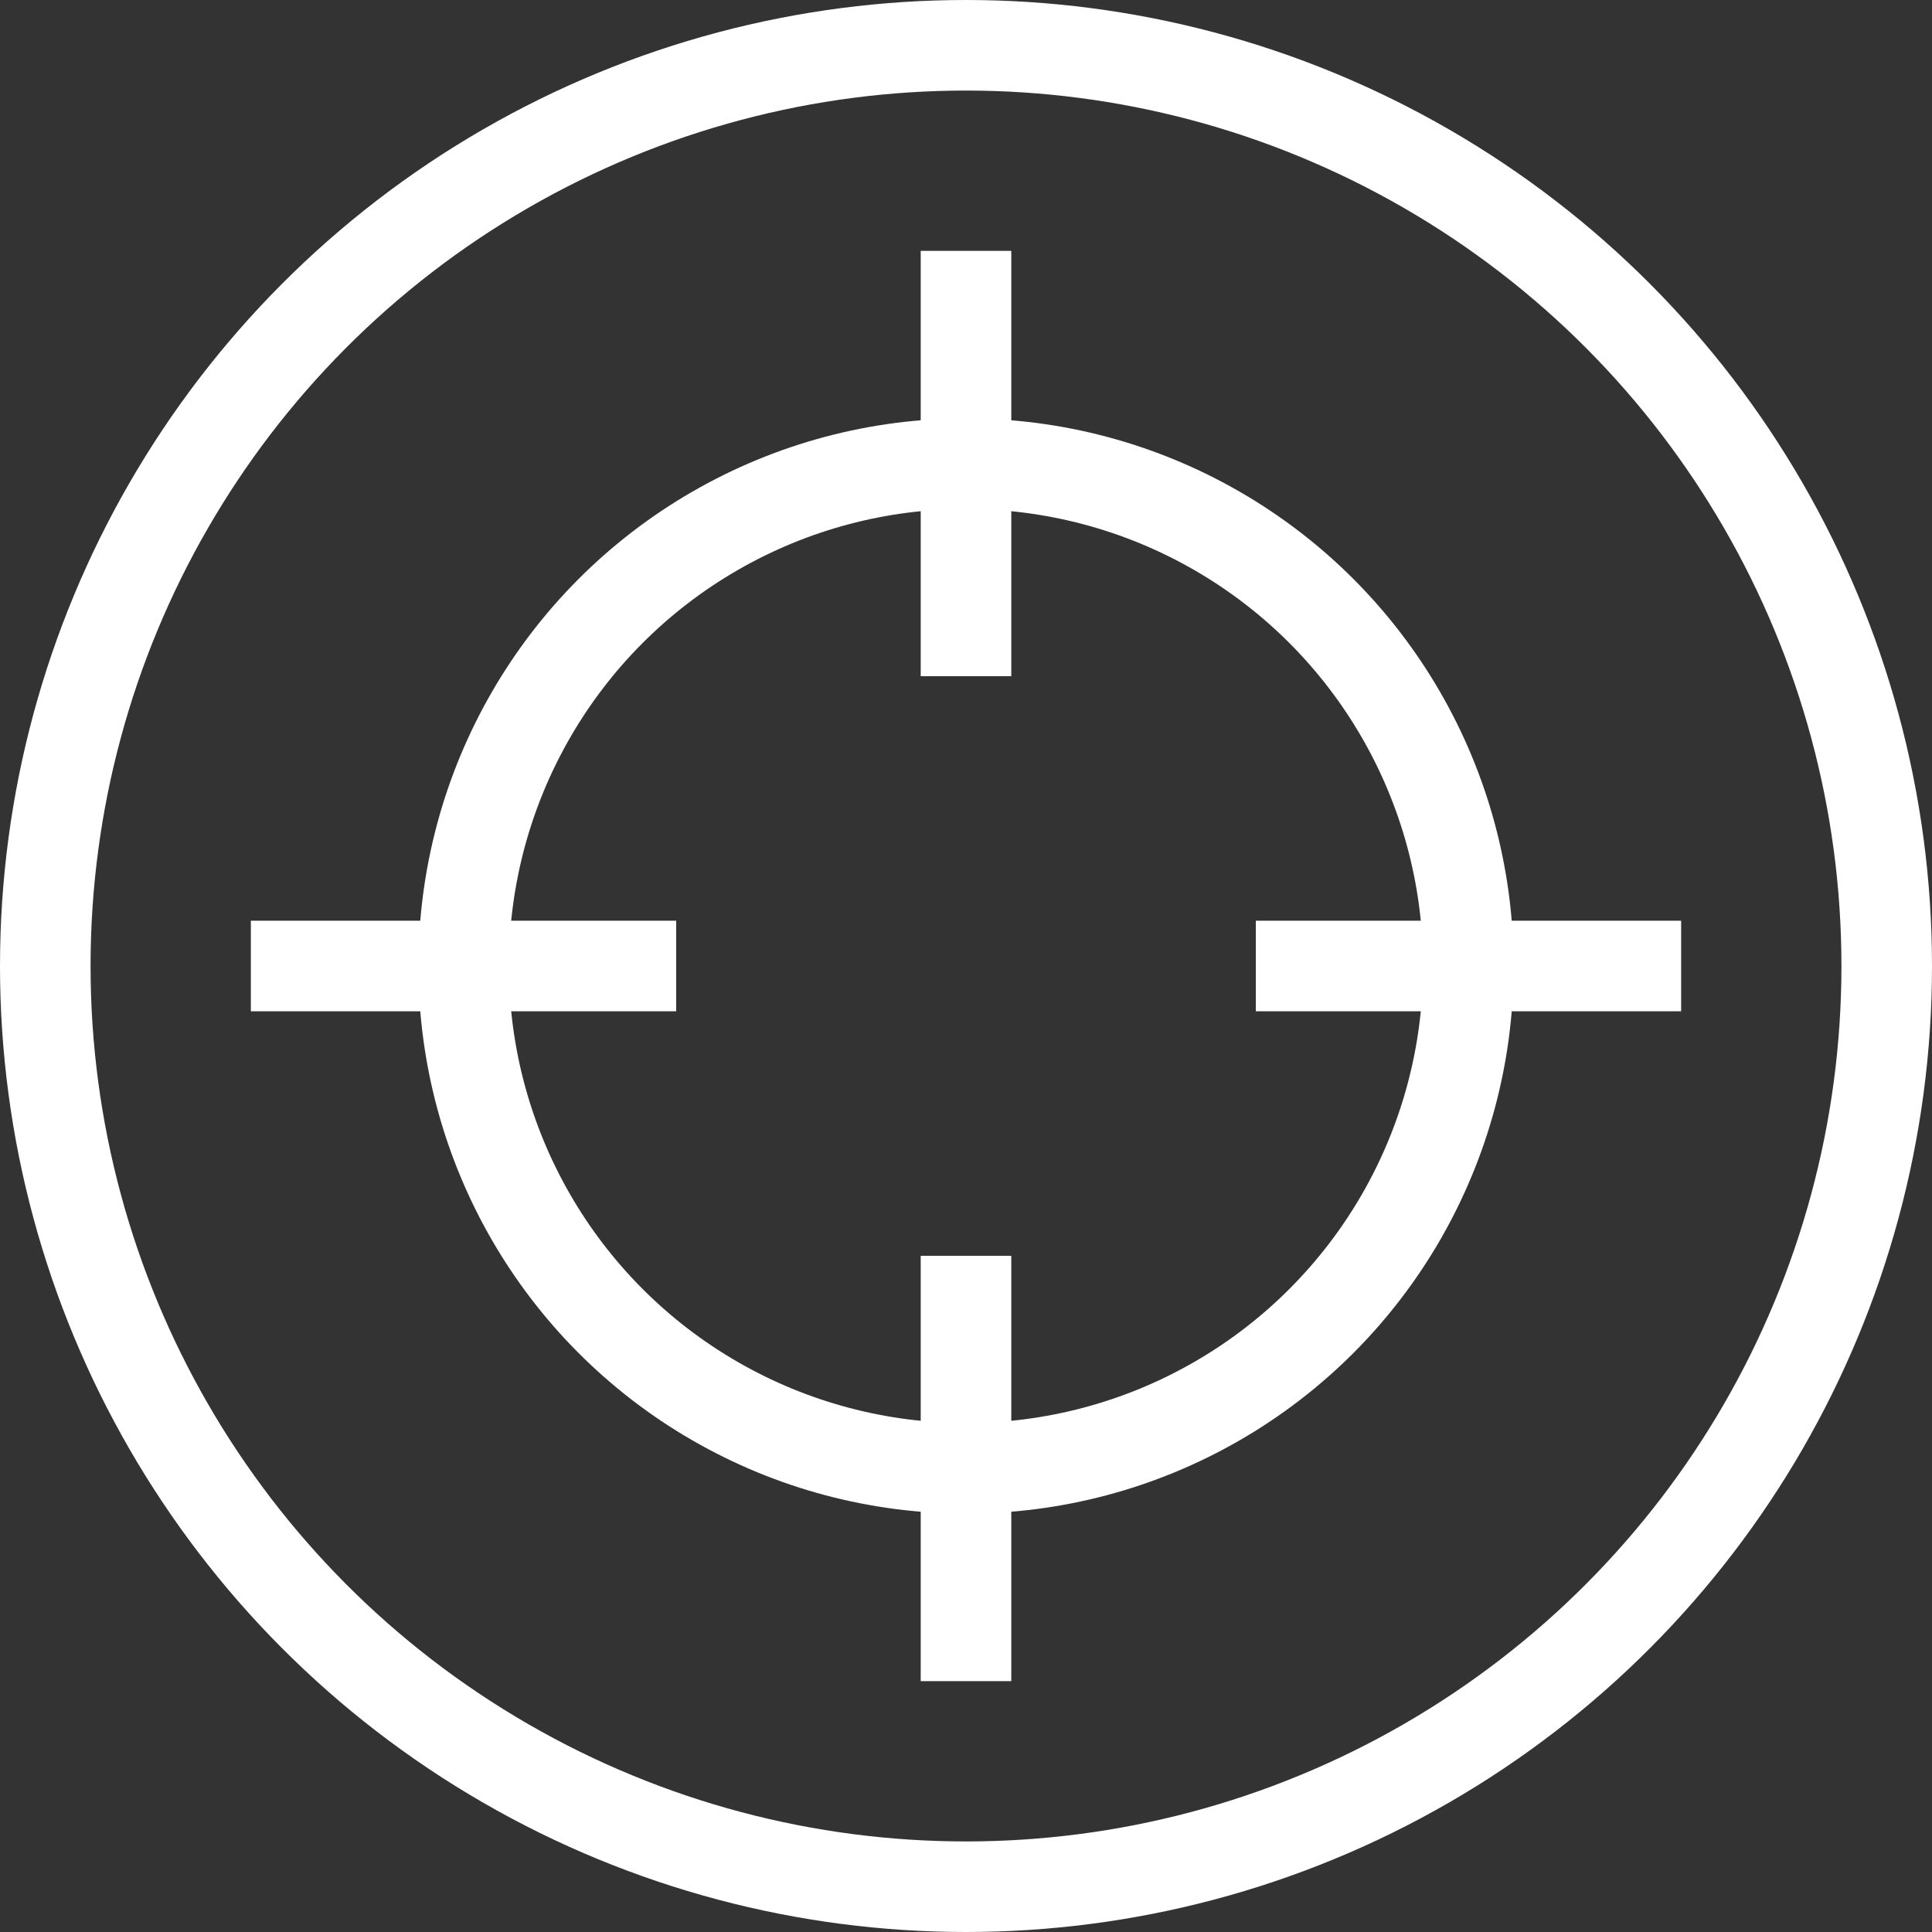
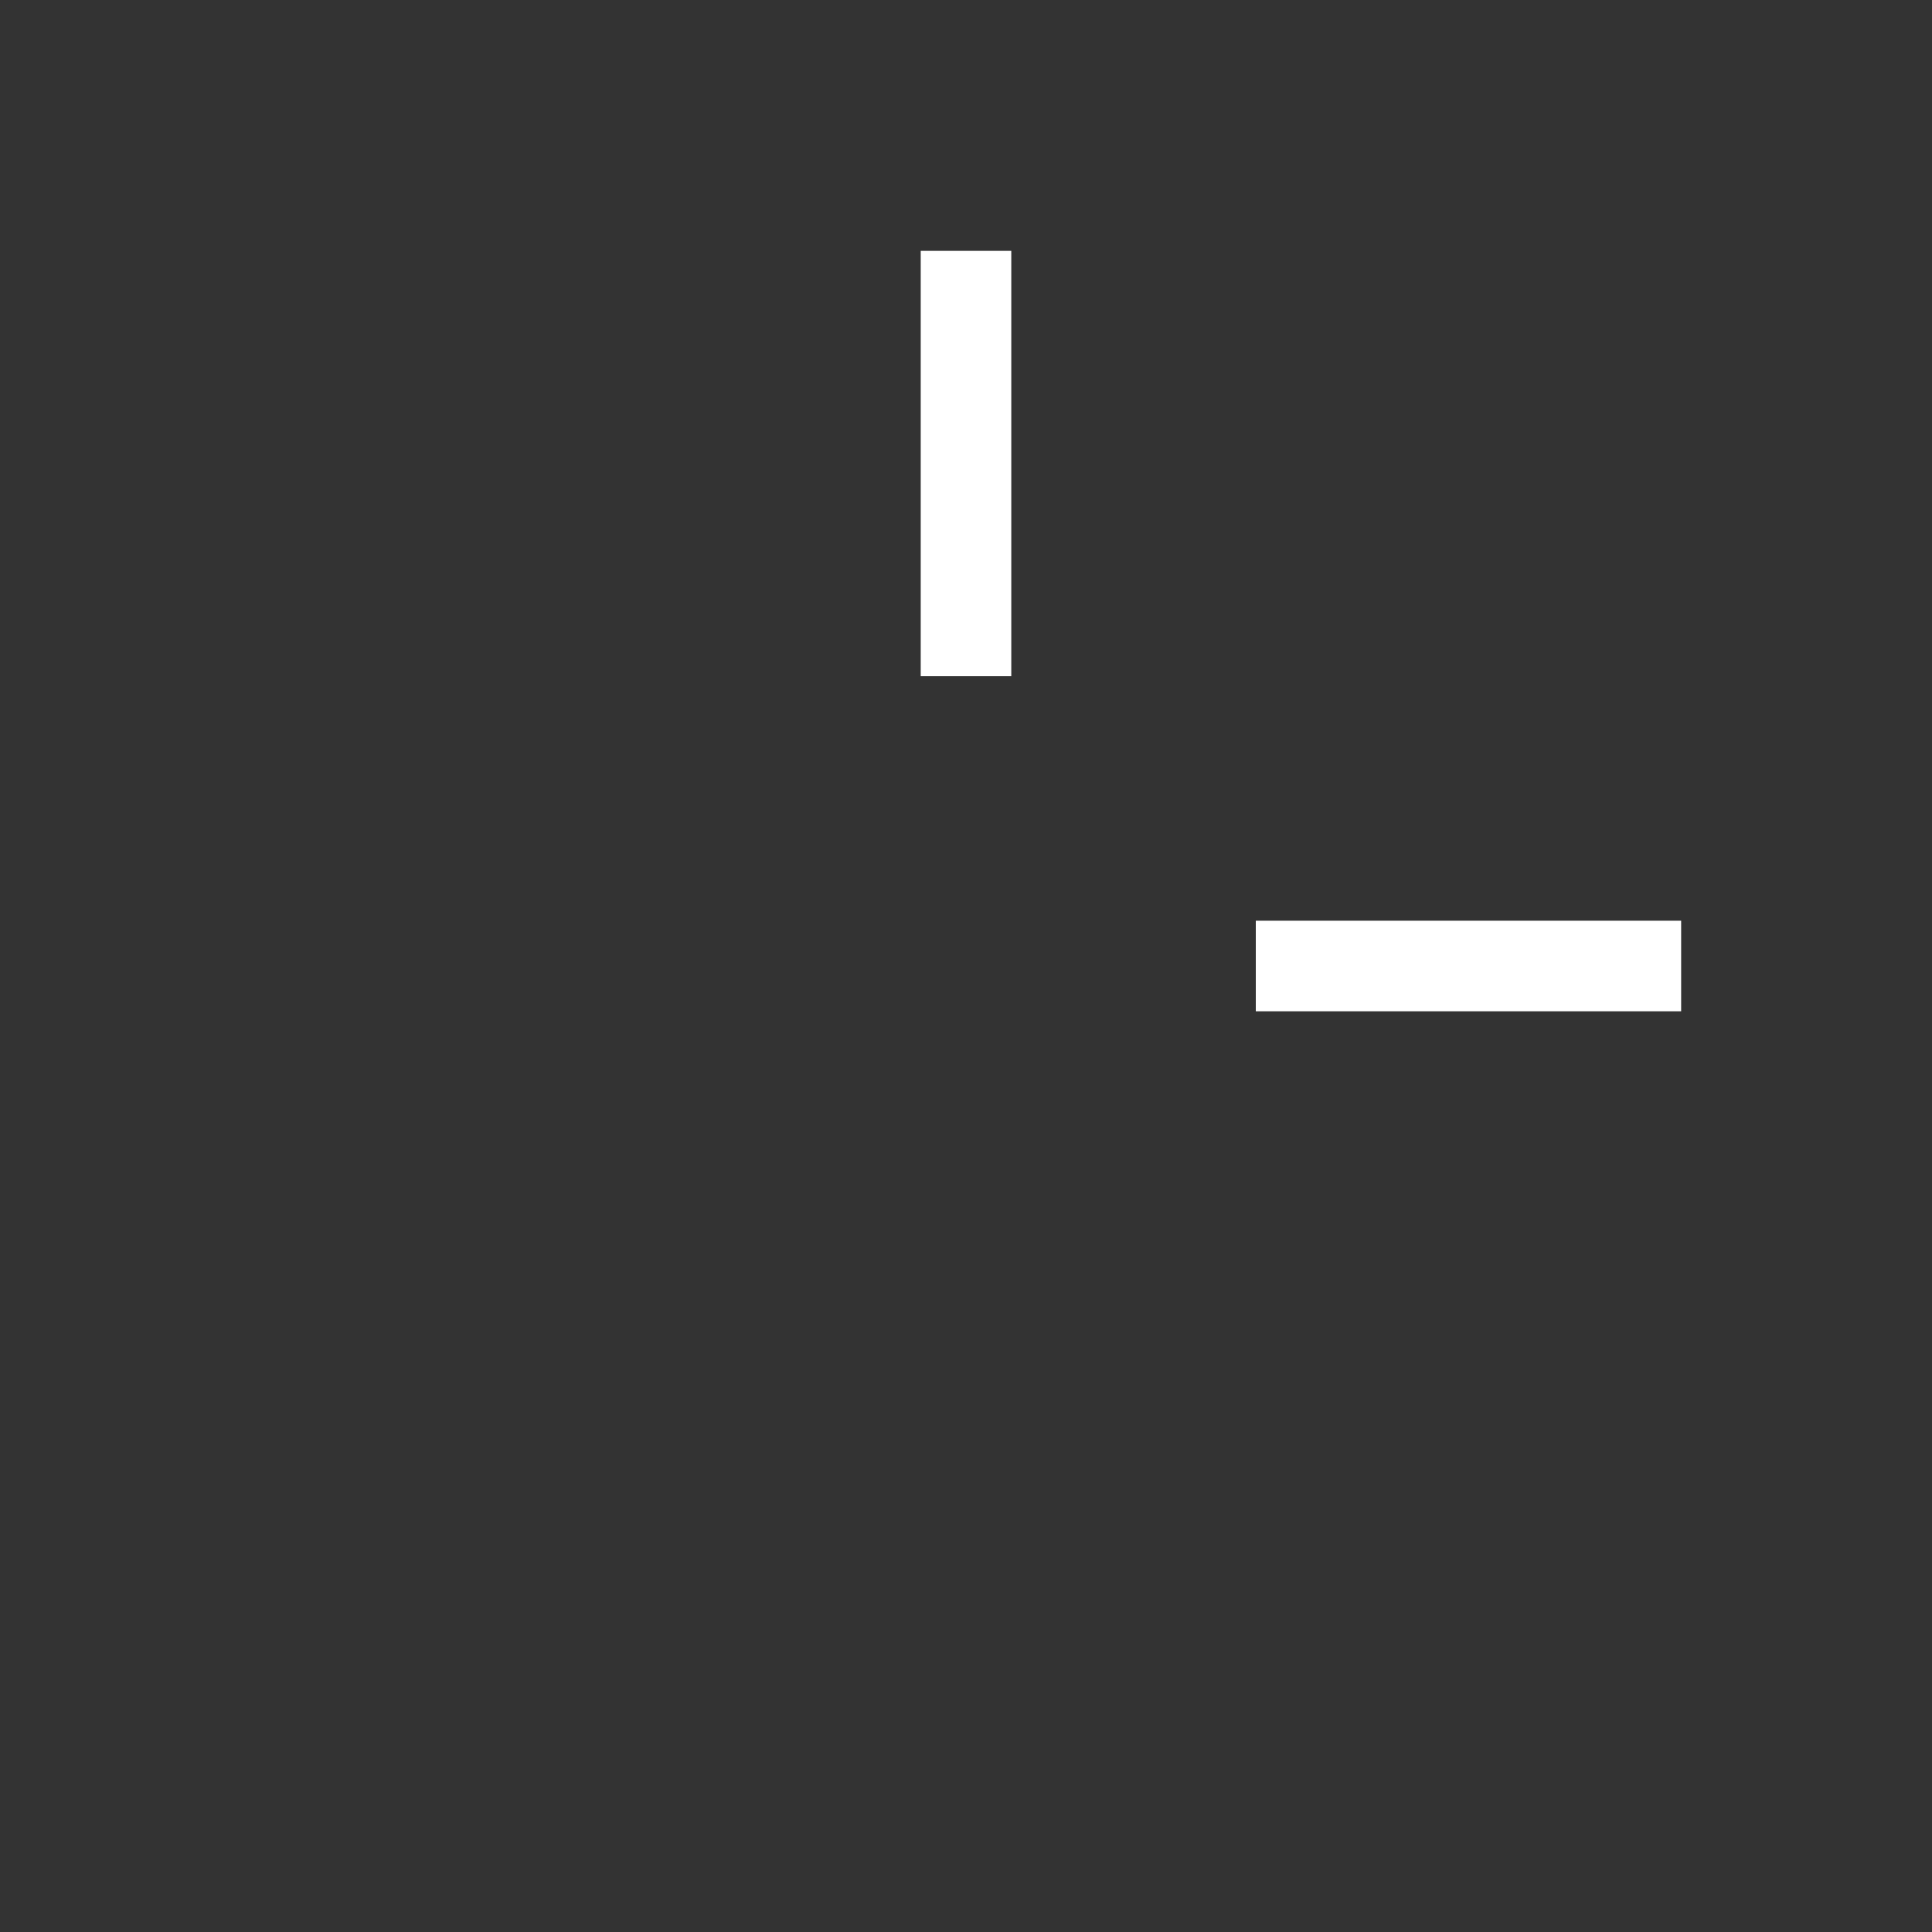
<svg xmlns="http://www.w3.org/2000/svg" id="Pictos" width="64" height="64" viewBox="0 0 64 64">
  <rect x="0" y="0" width="64" height="64" fill="#333333" stroke="none" />
-   <circle id="Ellipse_20" cx="32" cy="32" r="30.5" fill="none" stroke="#fff" stroke-linecap="square" stroke-miterlimit="10" stroke-width="3" />
-   <circle id="Ellipse_21" cx="32" cy="32" r="16.64" fill="none" stroke="#fff" stroke-linecap="square" stroke-miterlimit="10" stroke-width="3" />
  <line id="Ligne_55" x1="32" y1="20.9" x2="32" y2="9.81" fill="none" stroke="#fff" stroke-linecap="square" stroke-miterlimit="10" stroke-width="3" />
-   <line id="Ligne_56" x1="32" y1="54.19" x2="32" y2="43.1" fill="none" stroke="#fff" stroke-linecap="square" stroke-miterlimit="10" stroke-width="3" />
-   <line id="Ligne_57" x1="20.9" y1="32" x2="9.81" y2="32" fill="none" stroke="#fff" stroke-linecap="square" stroke-miterlimit="10" stroke-width="3" />
  <line id="Ligne_58" x1="54.19" y1="32" x2="43.1" y2="32" fill="none" stroke="#fff" stroke-linecap="square" stroke-miterlimit="10" stroke-width="3" />
</svg>